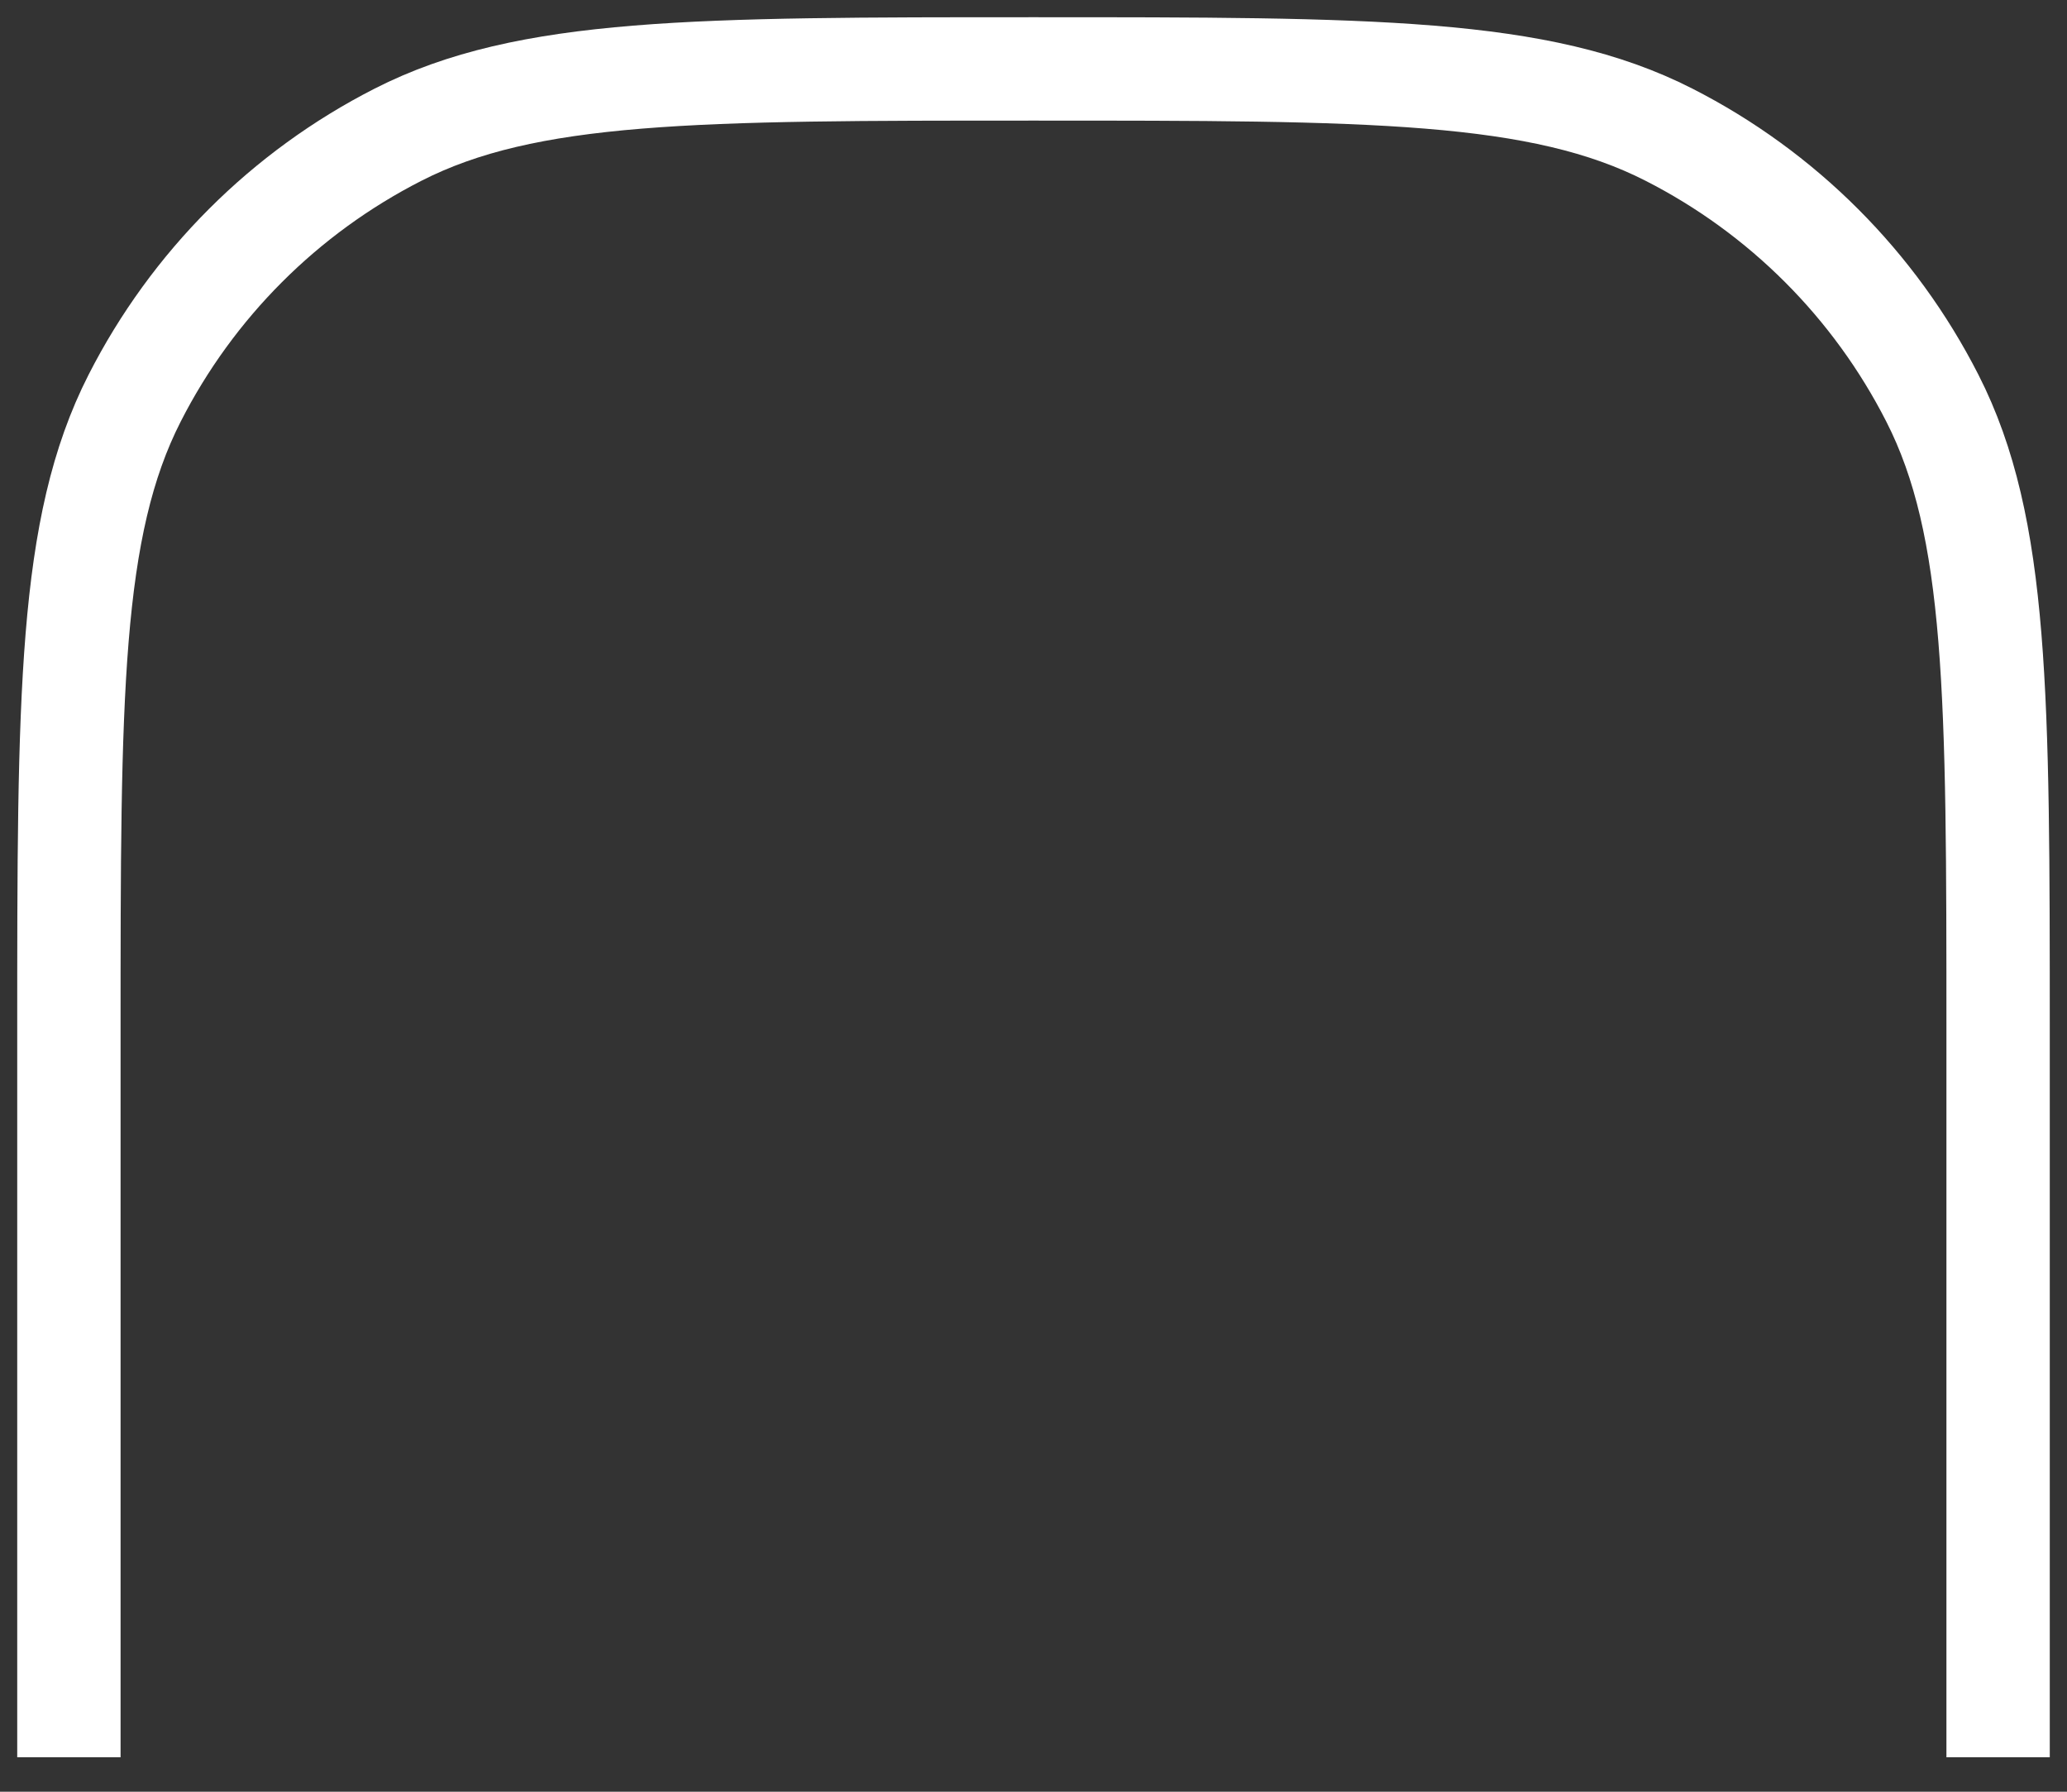
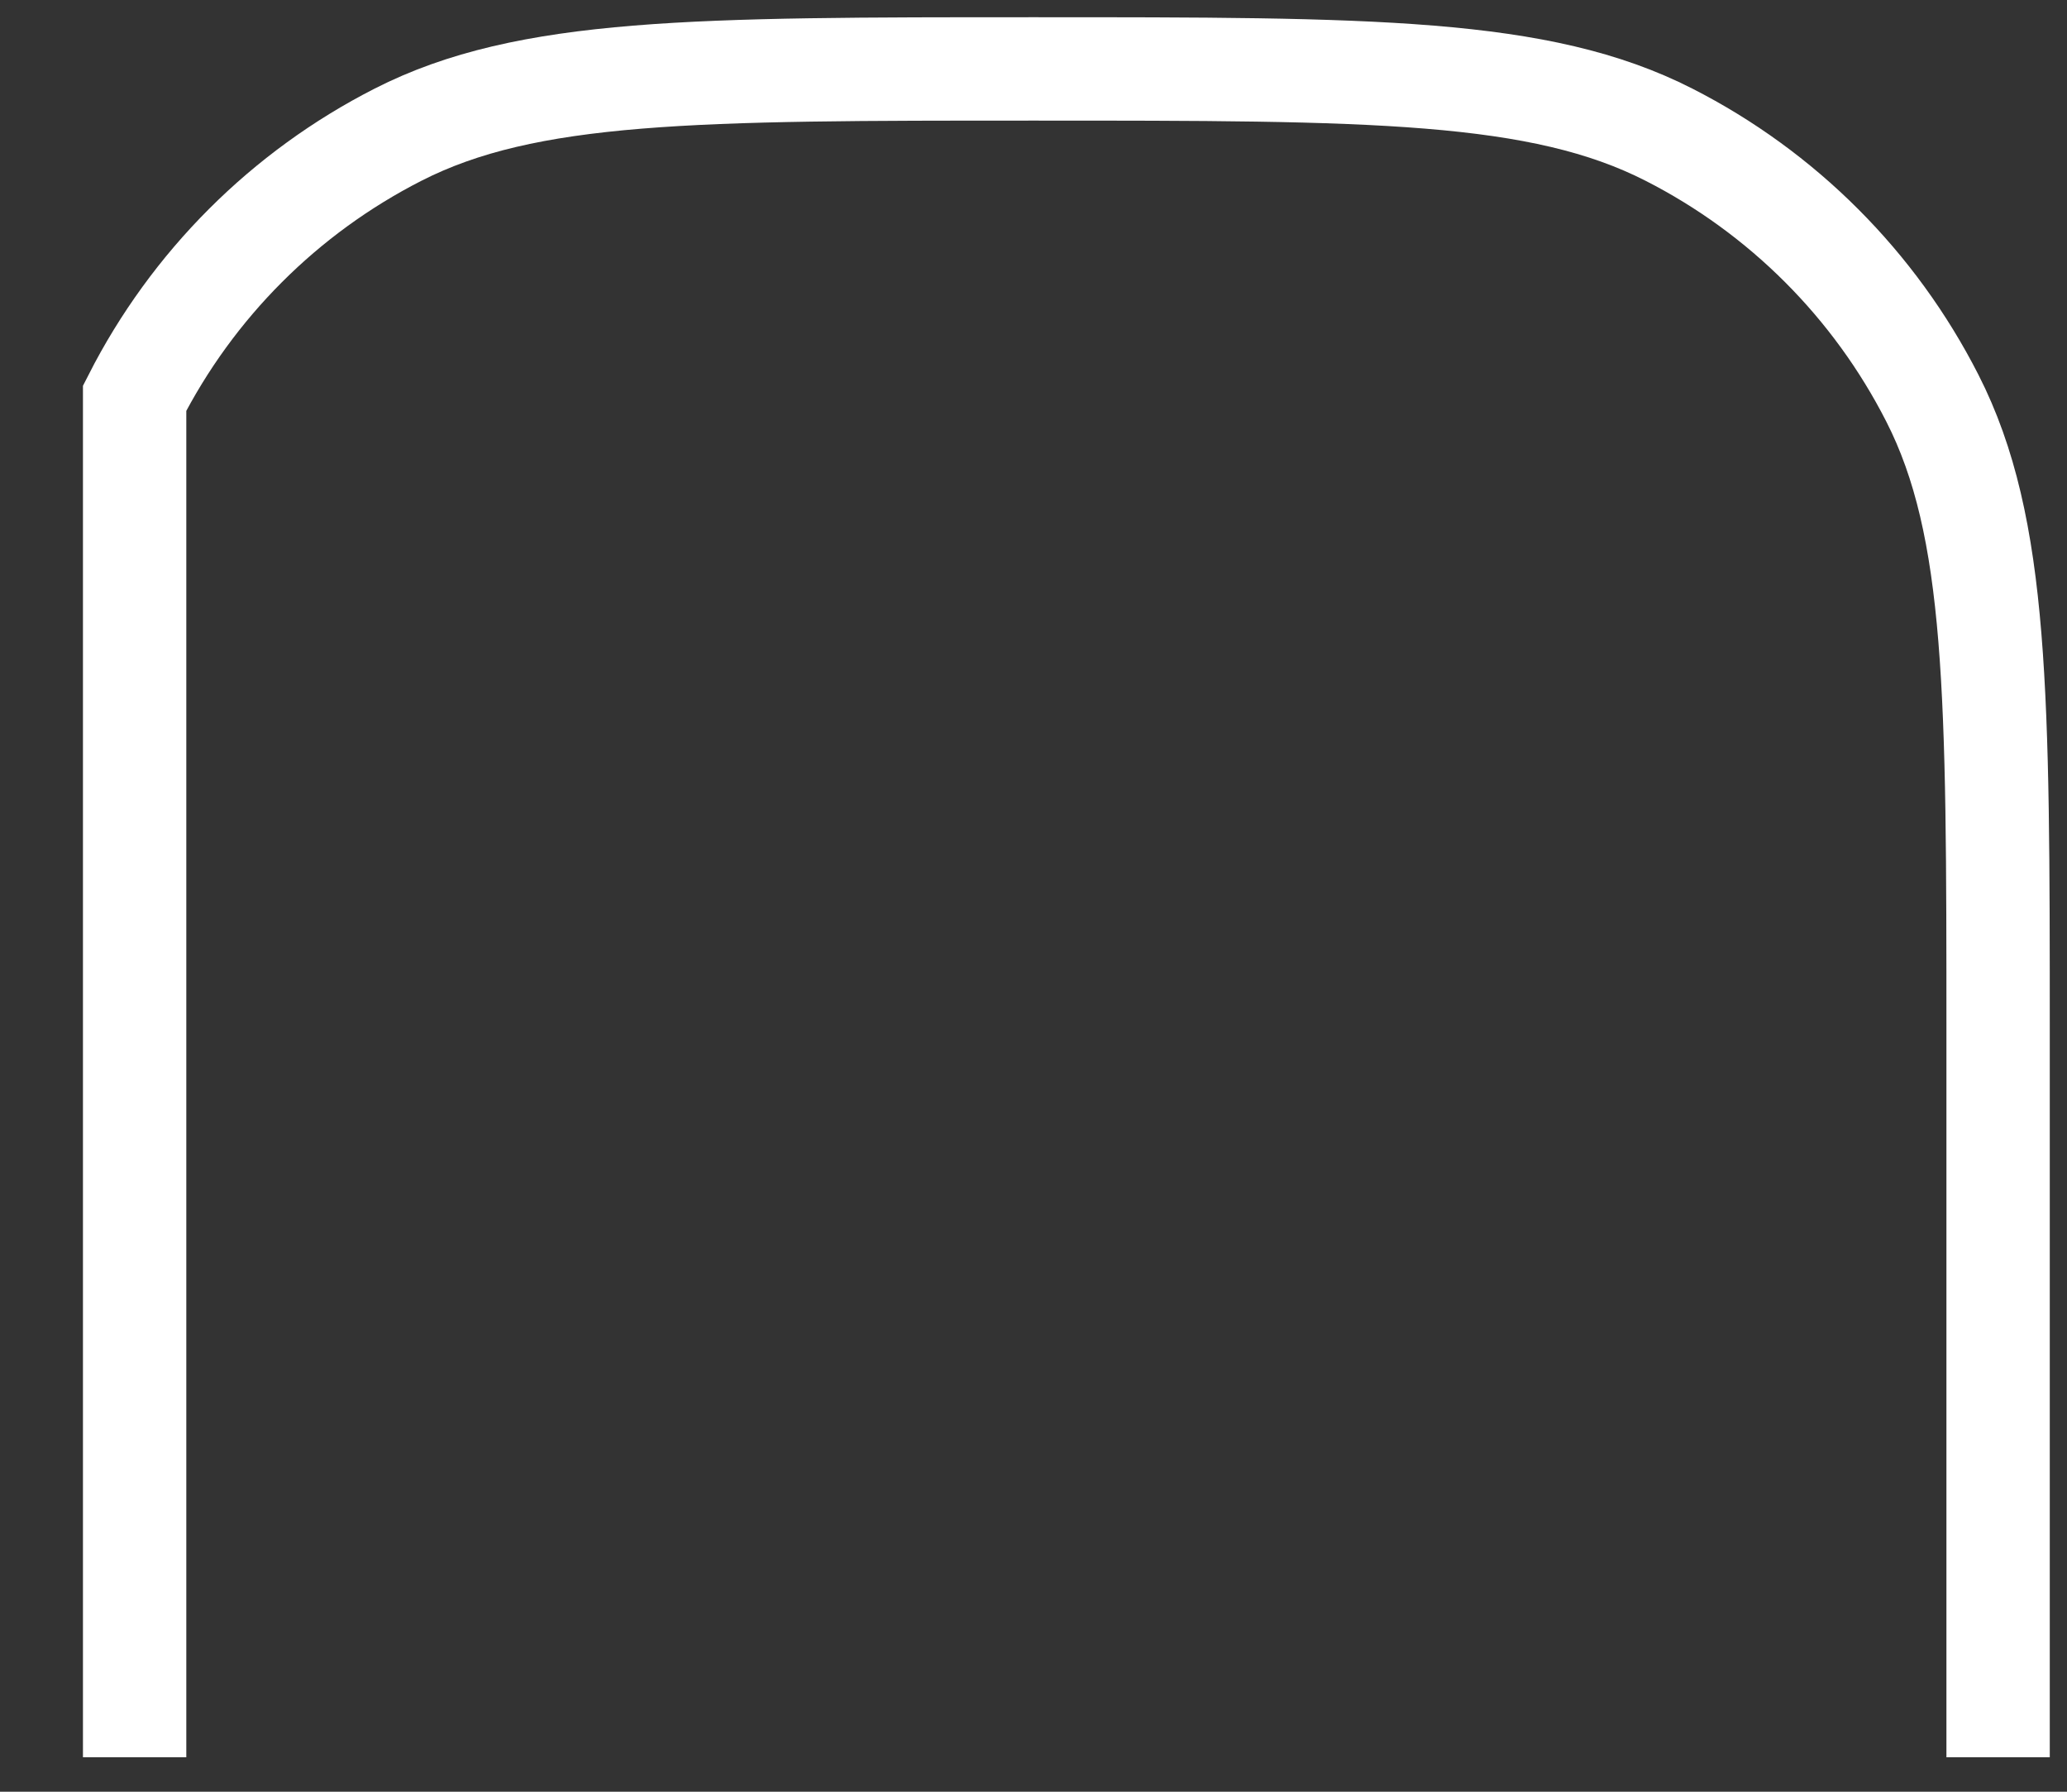
<svg xmlns="http://www.w3.org/2000/svg" fill="none" height="100%" overflow="visible" preserveAspectRatio="none" style="display: block;" viewBox="0 0 30 26" width="100%">
  <rect x="0" y="0" width="30" height="26" fill="#333333" stroke="none" />
-   <path d="M29 25.5V15C29 10.1 29 7.649 28.046 5.778C27.207 4.131 25.869 2.793 24.222 1.954C22.351 1 19.901 1 15 1C10.1 1 7.649 1 5.778 1.954C4.131 2.793 2.793 4.131 1.954 5.778C1 7.649 1 10.1 1 15V25.5" id="Vector" stroke="white" stroke-width="1.5" />
+   <path d="M29 25.5V15C29 10.1 29 7.649 28.046 5.778C27.207 4.131 25.869 2.793 24.222 1.954C22.351 1 19.901 1 15 1C10.1 1 7.649 1 5.778 1.954C4.131 2.793 2.793 4.131 1.954 5.778V25.5" id="Vector" stroke="white" stroke-width="1.5" />
</svg>